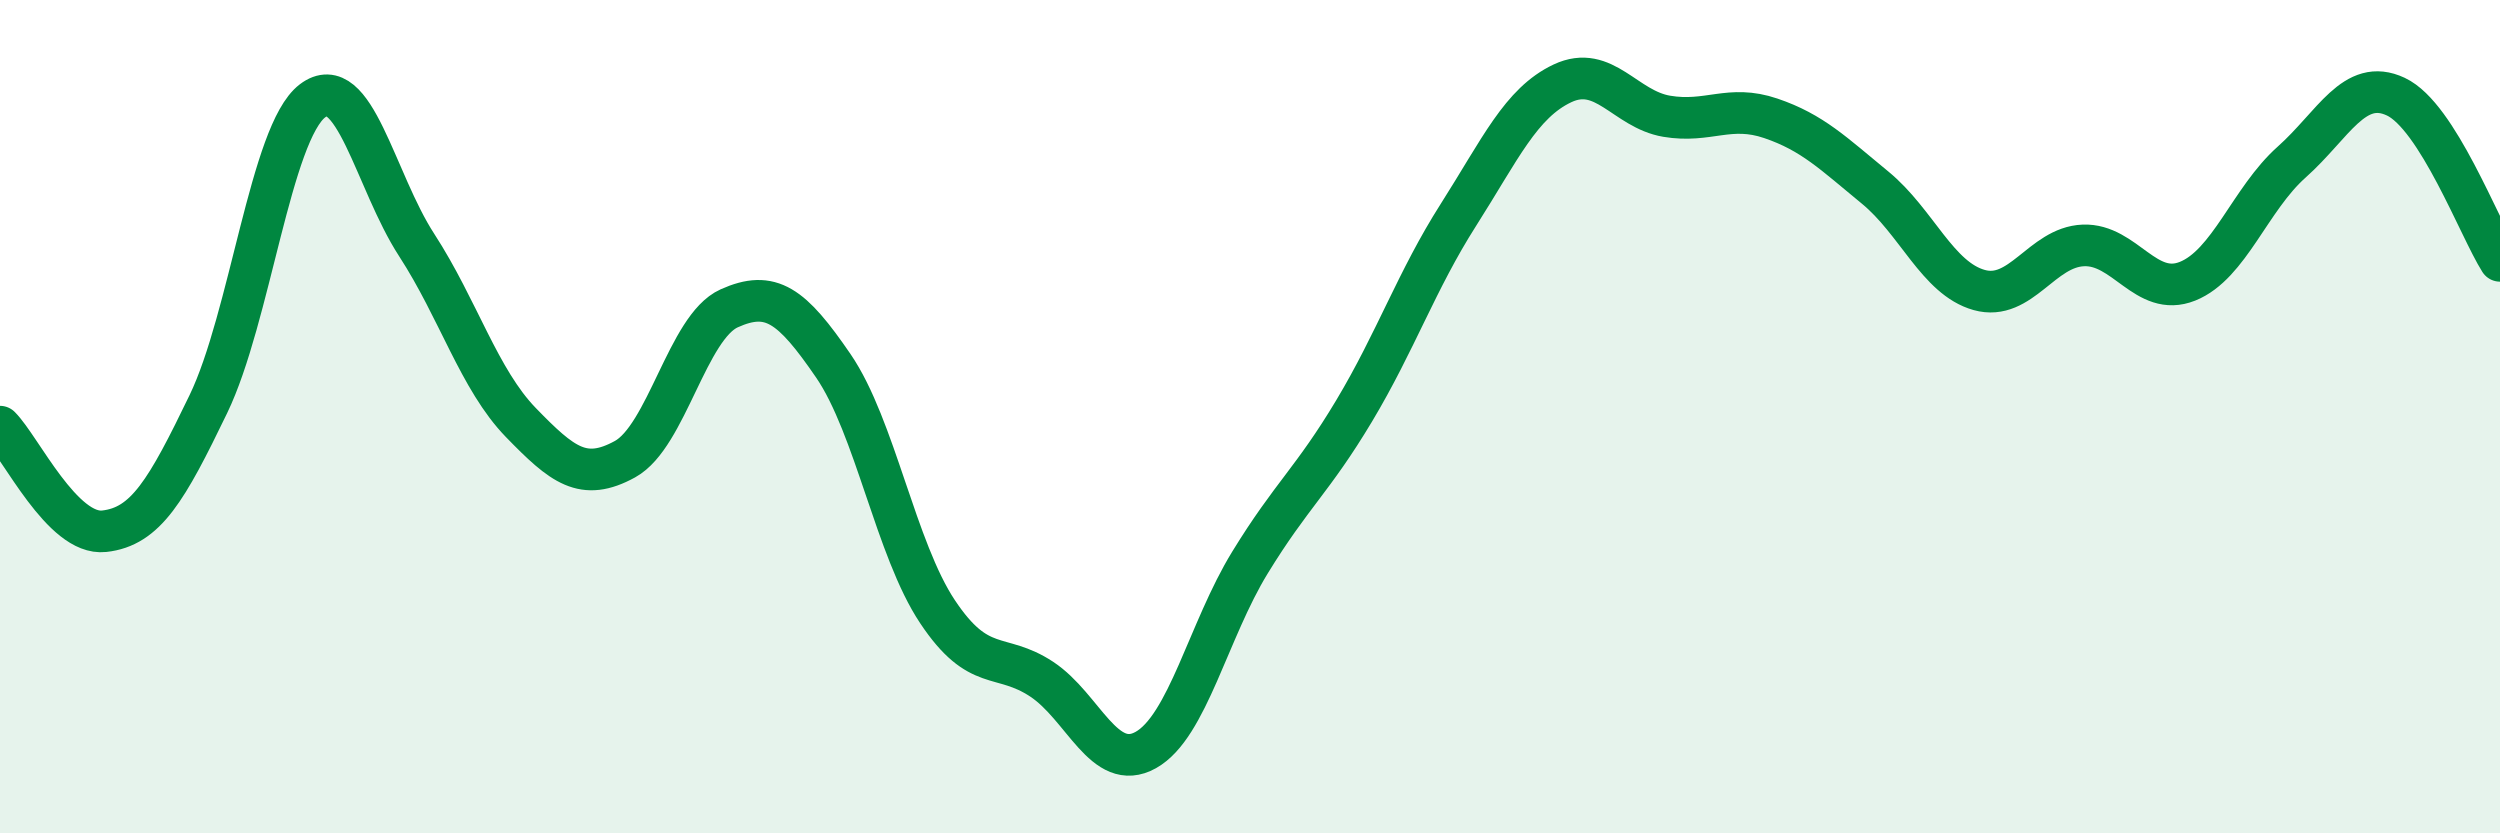
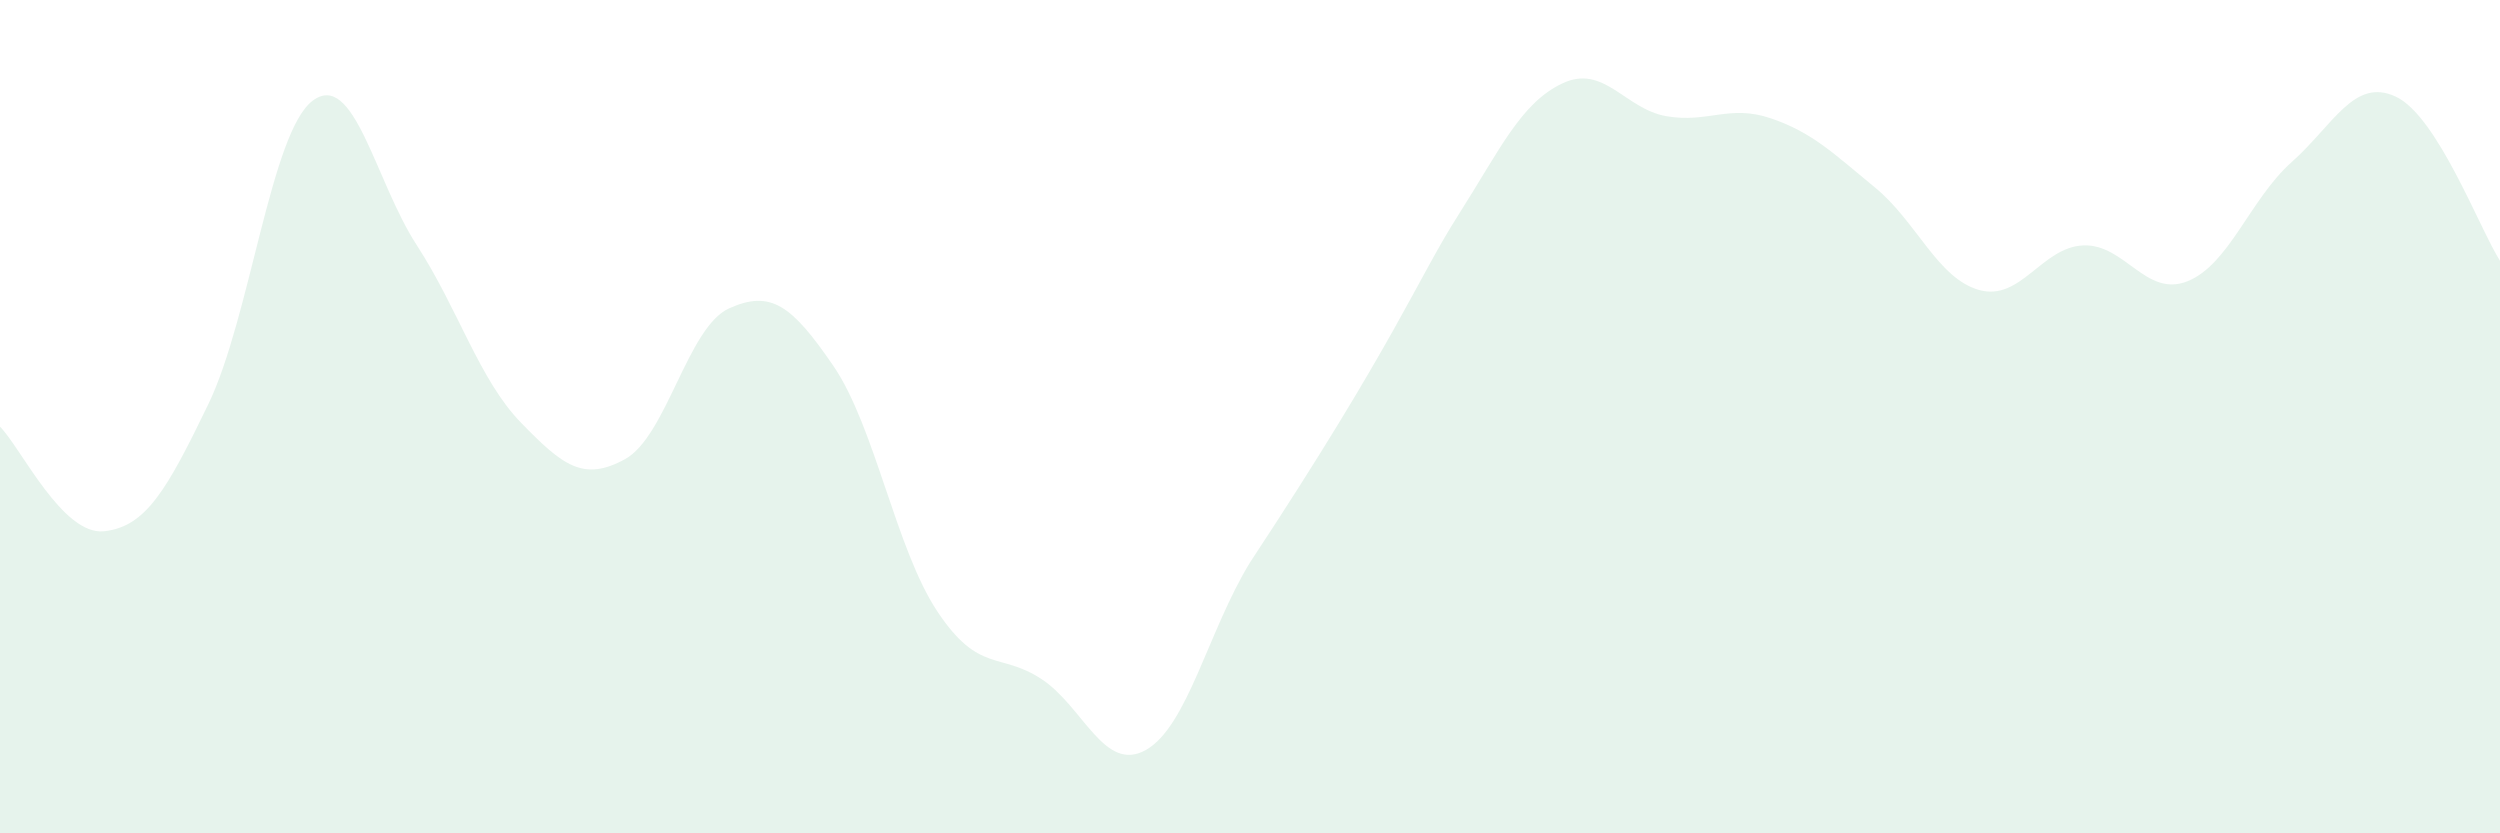
<svg xmlns="http://www.w3.org/2000/svg" width="60" height="20" viewBox="0 0 60 20">
-   <path d="M 0,10.24 C 0.5,10.74 1.5,12.86 2.5,12.75 C 3.5,12.64 4,11.77 5,9.7 C 6,7.63 6.5,3.18 7.5,2.42 C 8.5,1.66 9,4.34 10,5.88 C 11,7.42 11.5,9.11 12.5,10.14 C 13.5,11.17 14,11.57 15,11.02 C 16,10.47 16.5,7.85 17.5,7.4 C 18.5,6.95 19,7.32 20,8.78 C 21,10.24 21.5,13.18 22.5,14.68 C 23.5,16.18 24,15.64 25,16.3 C 26,16.96 26.5,18.56 27.5,18 C 28.5,17.44 29,15.13 30,13.5 C 31,11.87 31.5,11.53 32.5,9.86 C 33.5,8.19 34,6.73 35,5.16 C 36,3.59 36.5,2.47 37.5,2 C 38.5,1.53 39,2.62 40,2.79 C 41,2.96 41.5,2.5 42.5,2.84 C 43.5,3.18 44,3.68 45,4.5 C 46,5.32 46.5,6.68 47.5,6.96 C 48.5,7.24 49,5.93 50,5.89 C 51,5.85 51.5,7.15 52.5,6.75 C 53.5,6.35 54,4.78 55,3.89 C 56,3 56.5,1.85 57.5,2.32 C 58.5,2.79 59.5,5.47 60,6.26L60 20L0 20Z" fill="#008740" opacity="0.1" stroke-linecap="round" stroke-linejoin="round" />
-   <path d="M 0,10.24 C 0.5,10.74 1.5,12.86 2.5,12.75 C 3.5,12.64 4,11.77 5,9.7 C 6,7.63 6.5,3.18 7.5,2.42 C 8.5,1.66 9,4.34 10,5.88 C 11,7.42 11.5,9.11 12.5,10.14 C 13.5,11.17 14,11.57 15,11.02 C 16,10.47 16.5,7.85 17.5,7.4 C 18.5,6.95 19,7.32 20,8.78 C 21,10.24 21.5,13.18 22.5,14.68 C 23.5,16.18 24,15.64 25,16.3 C 26,16.96 26.5,18.56 27.5,18 C 28.5,17.44 29,15.13 30,13.5 C 31,11.87 31.5,11.53 32.5,9.86 C 33.5,8.19 34,6.73 35,5.16 C 36,3.59 36.5,2.47 37.5,2 C 38.5,1.53 39,2.62 40,2.79 C 41,2.96 41.5,2.5 42.5,2.84 C 43.5,3.18 44,3.68 45,4.5 C 46,5.32 46.5,6.68 47.5,6.96 C 48.5,7.24 49,5.93 50,5.89 C 51,5.85 51.5,7.15 52.5,6.75 C 53.5,6.35 54,4.78 55,3.89 C 56,3 56.5,1.85 57.5,2.32 C 58.5,2.79 59.5,5.47 60,6.26" stroke="#008740" stroke-width="1" fill="none" stroke-linecap="round" stroke-linejoin="round" />
+   <path d="M 0,10.24 C 0.5,10.74 1.5,12.86 2.5,12.75 C 3.5,12.64 4,11.77 5,9.7 C 6,7.63 6.5,3.18 7.5,2.42 C 8.5,1.66 9,4.34 10,5.88 C 11,7.42 11.5,9.11 12.5,10.14 C 13.5,11.17 14,11.57 15,11.02 C 16,10.47 16.5,7.85 17.5,7.4 C 18.5,6.95 19,7.32 20,8.78 C 21,10.24 21.5,13.18 22.5,14.68 C 23.5,16.18 24,15.64 25,16.3 C 26,16.96 26.5,18.56 27.5,18 C 28.5,17.44 29,15.13 30,13.5 C 33.5,8.19 34,6.73 35,5.16 C 36,3.59 36.5,2.47 37.5,2 C 38.5,1.53 39,2.62 40,2.79 C 41,2.96 41.5,2.5 42.5,2.84 C 43.5,3.18 44,3.68 45,4.5 C 46,5.32 46.5,6.68 47.5,6.96 C 48.5,7.24 49,5.93 50,5.89 C 51,5.85 51.5,7.15 52.5,6.75 C 53.5,6.35 54,4.78 55,3.89 C 56,3 56.5,1.85 57.5,2.32 C 58.5,2.79 59.5,5.47 60,6.26L60 20L0 20Z" fill="#008740" opacity="0.1" stroke-linecap="round" stroke-linejoin="round" />
</svg>